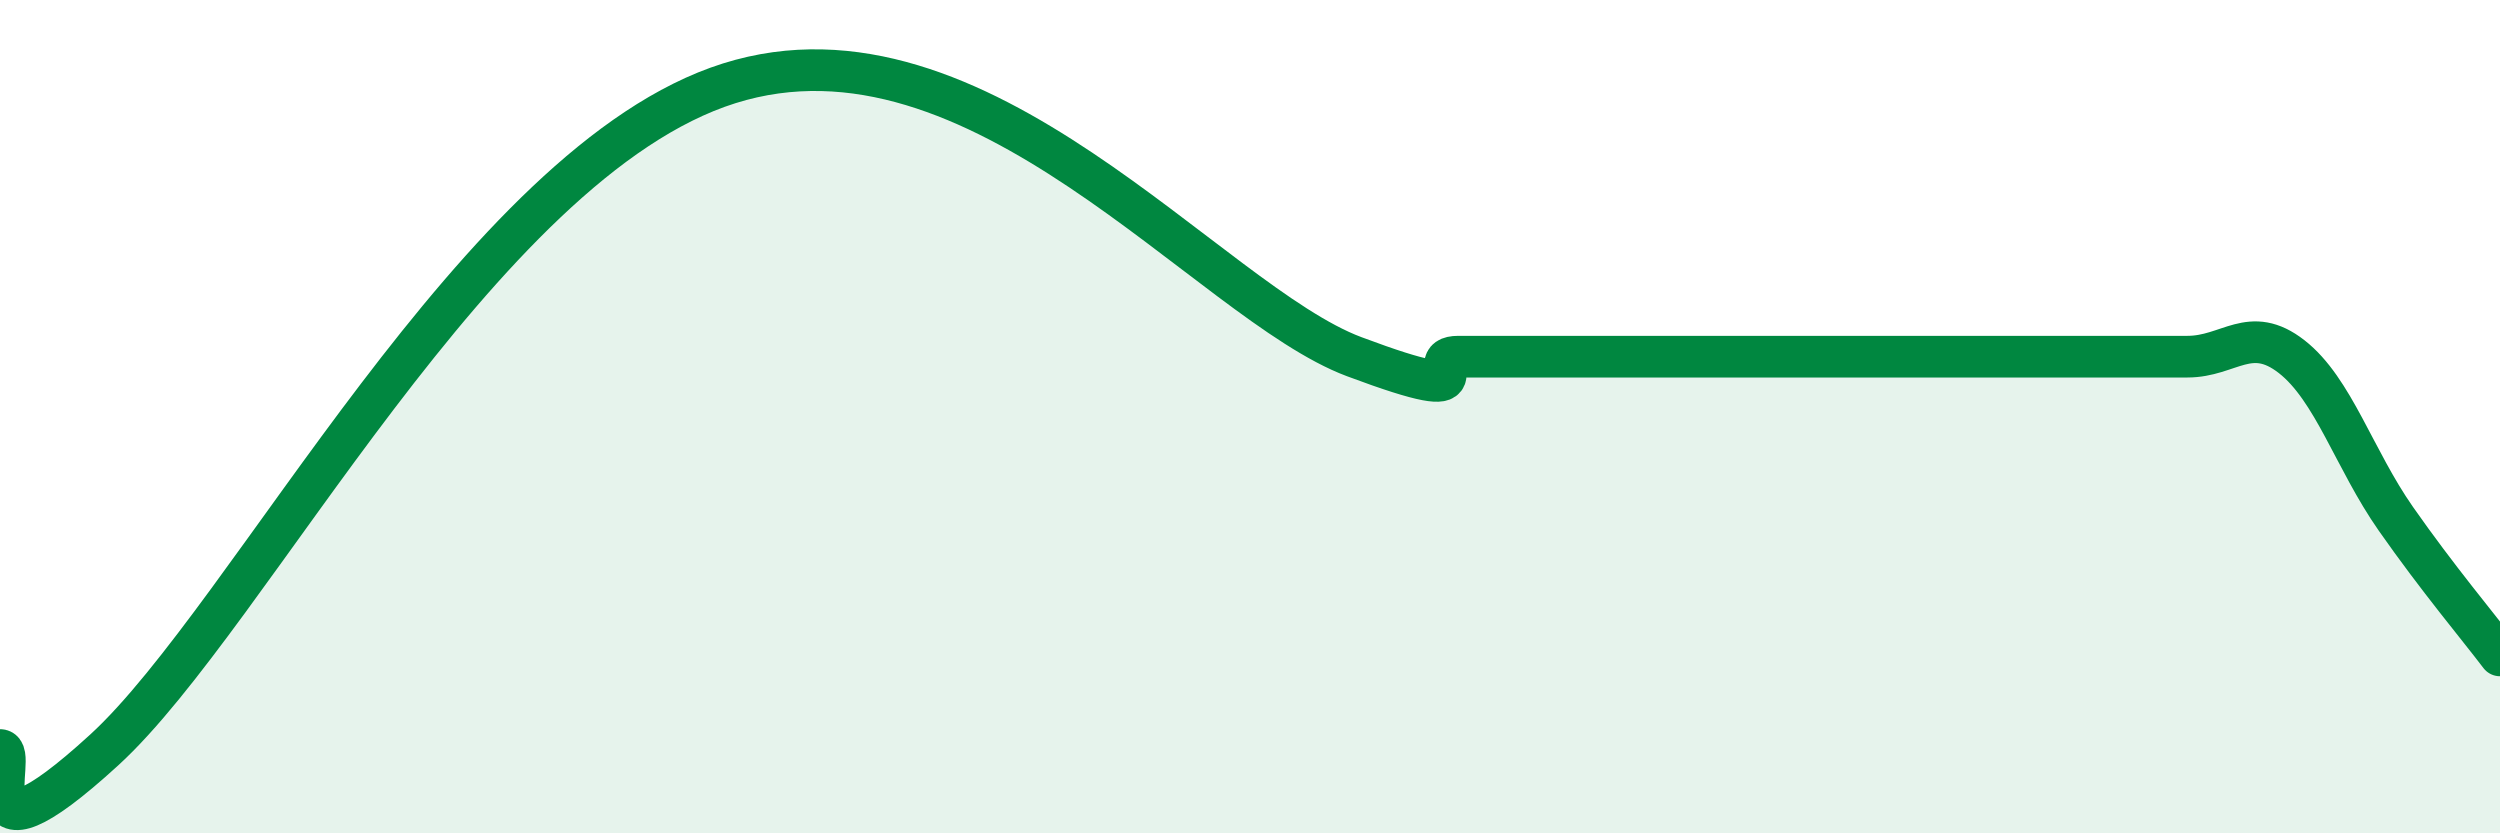
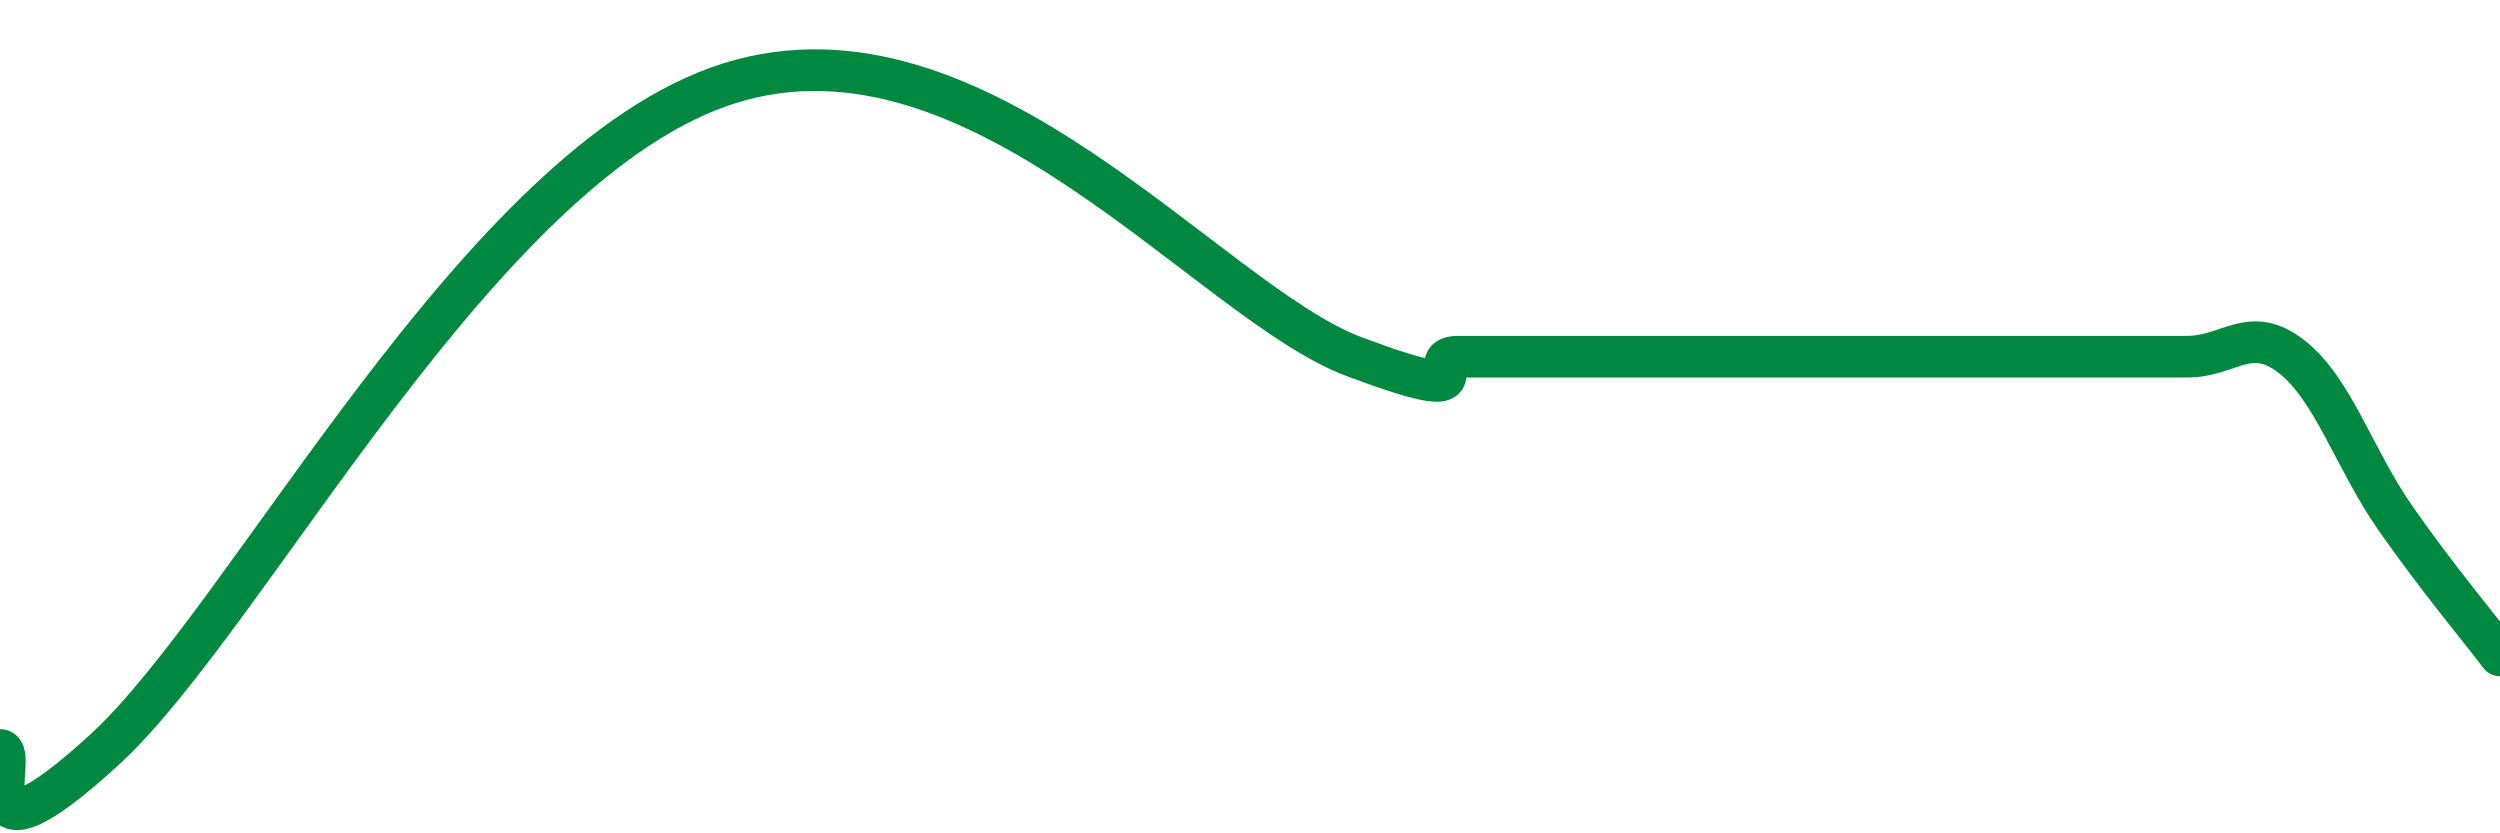
<svg xmlns="http://www.w3.org/2000/svg" width="60" height="20" viewBox="0 0 60 20">
-   <path d="M 0,18 C 0.5,18 -1,21.2 2.5,18 C 6,14.8 11.5,3.89 17.5,2 C 23.5,0.11 29,7.25 32.5,8.56 C 36,9.87 34,8.56 35,8.56 C 36,8.56 36.5,8.56 37.5,8.56 C 38.5,8.56 39,8.56 40,8.56 C 41,8.56 41.5,8.56 42.5,8.56 C 43.5,8.56 44,8.56 45,8.56 C 46,8.56 46.5,8.56 47.5,8.56 C 48.5,8.56 49,8.56 50,8.56 C 51,8.56 51.5,8.56 52.5,8.56 C 53.5,8.56 54,7.78 55,8.56 C 56,9.34 56.5,11.02 57.5,12.45 C 58.5,13.88 59.5,15.07 60,15.73L60 20L0 20Z" fill="#008740" opacity="0.1" stroke-linecap="round" stroke-linejoin="round" />
  <path d="M 0,18 C 0.5,18 -1,21.2 2.5,18 C 6,14.8 11.5,3.89 17.5,2 C 23.5,0.11 29,7.25 32.5,8.56 C 36,9.87 34,8.56 35,8.56 C 36,8.56 36.5,8.56 37.5,8.56 C 38.5,8.56 39,8.56 40,8.56 C 41,8.56 41.5,8.56 42.5,8.56 C 43.5,8.56 44,8.56 45,8.56 C 46,8.56 46.5,8.56 47.5,8.56 C 48.5,8.56 49,8.56 50,8.56 C 51,8.56 51.5,8.56 52.5,8.56 C 53.5,8.56 54,7.78 55,8.56 C 56,9.34 56.5,11.02 57.5,12.45 C 58.5,13.88 59.5,15.07 60,15.73" stroke="#008740" stroke-width="1" fill="none" stroke-linecap="round" stroke-linejoin="round" />
</svg>